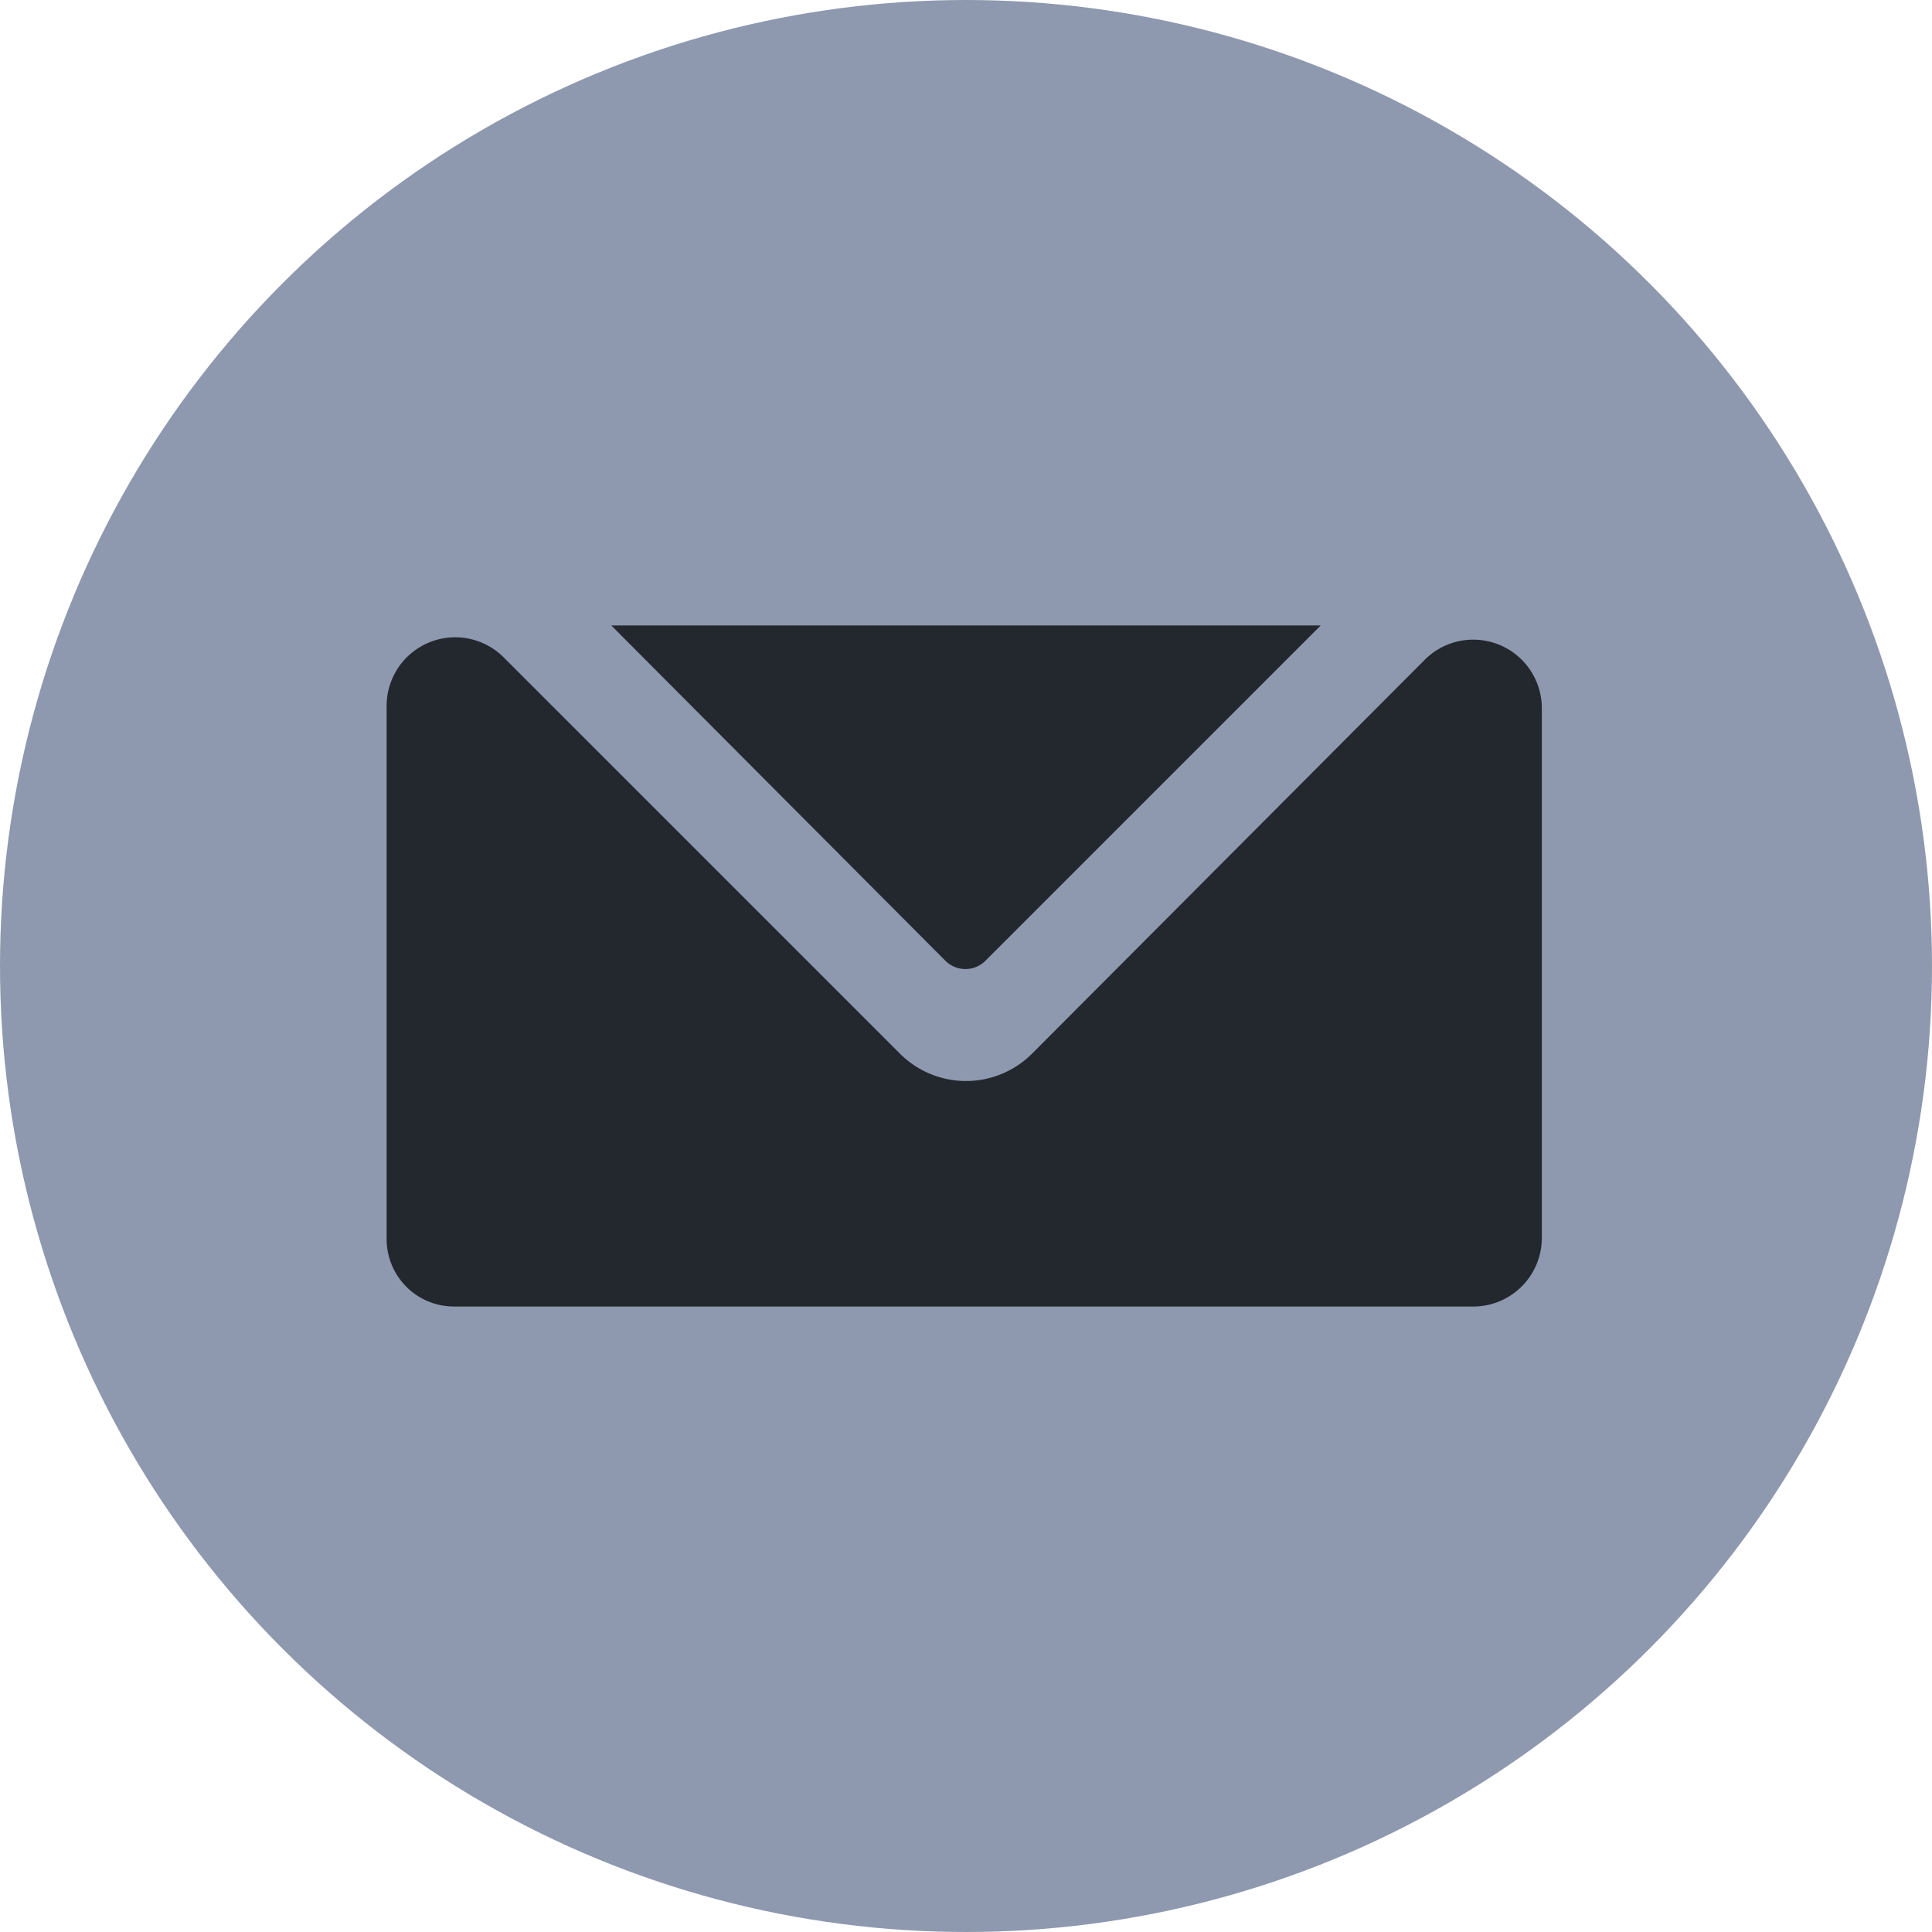
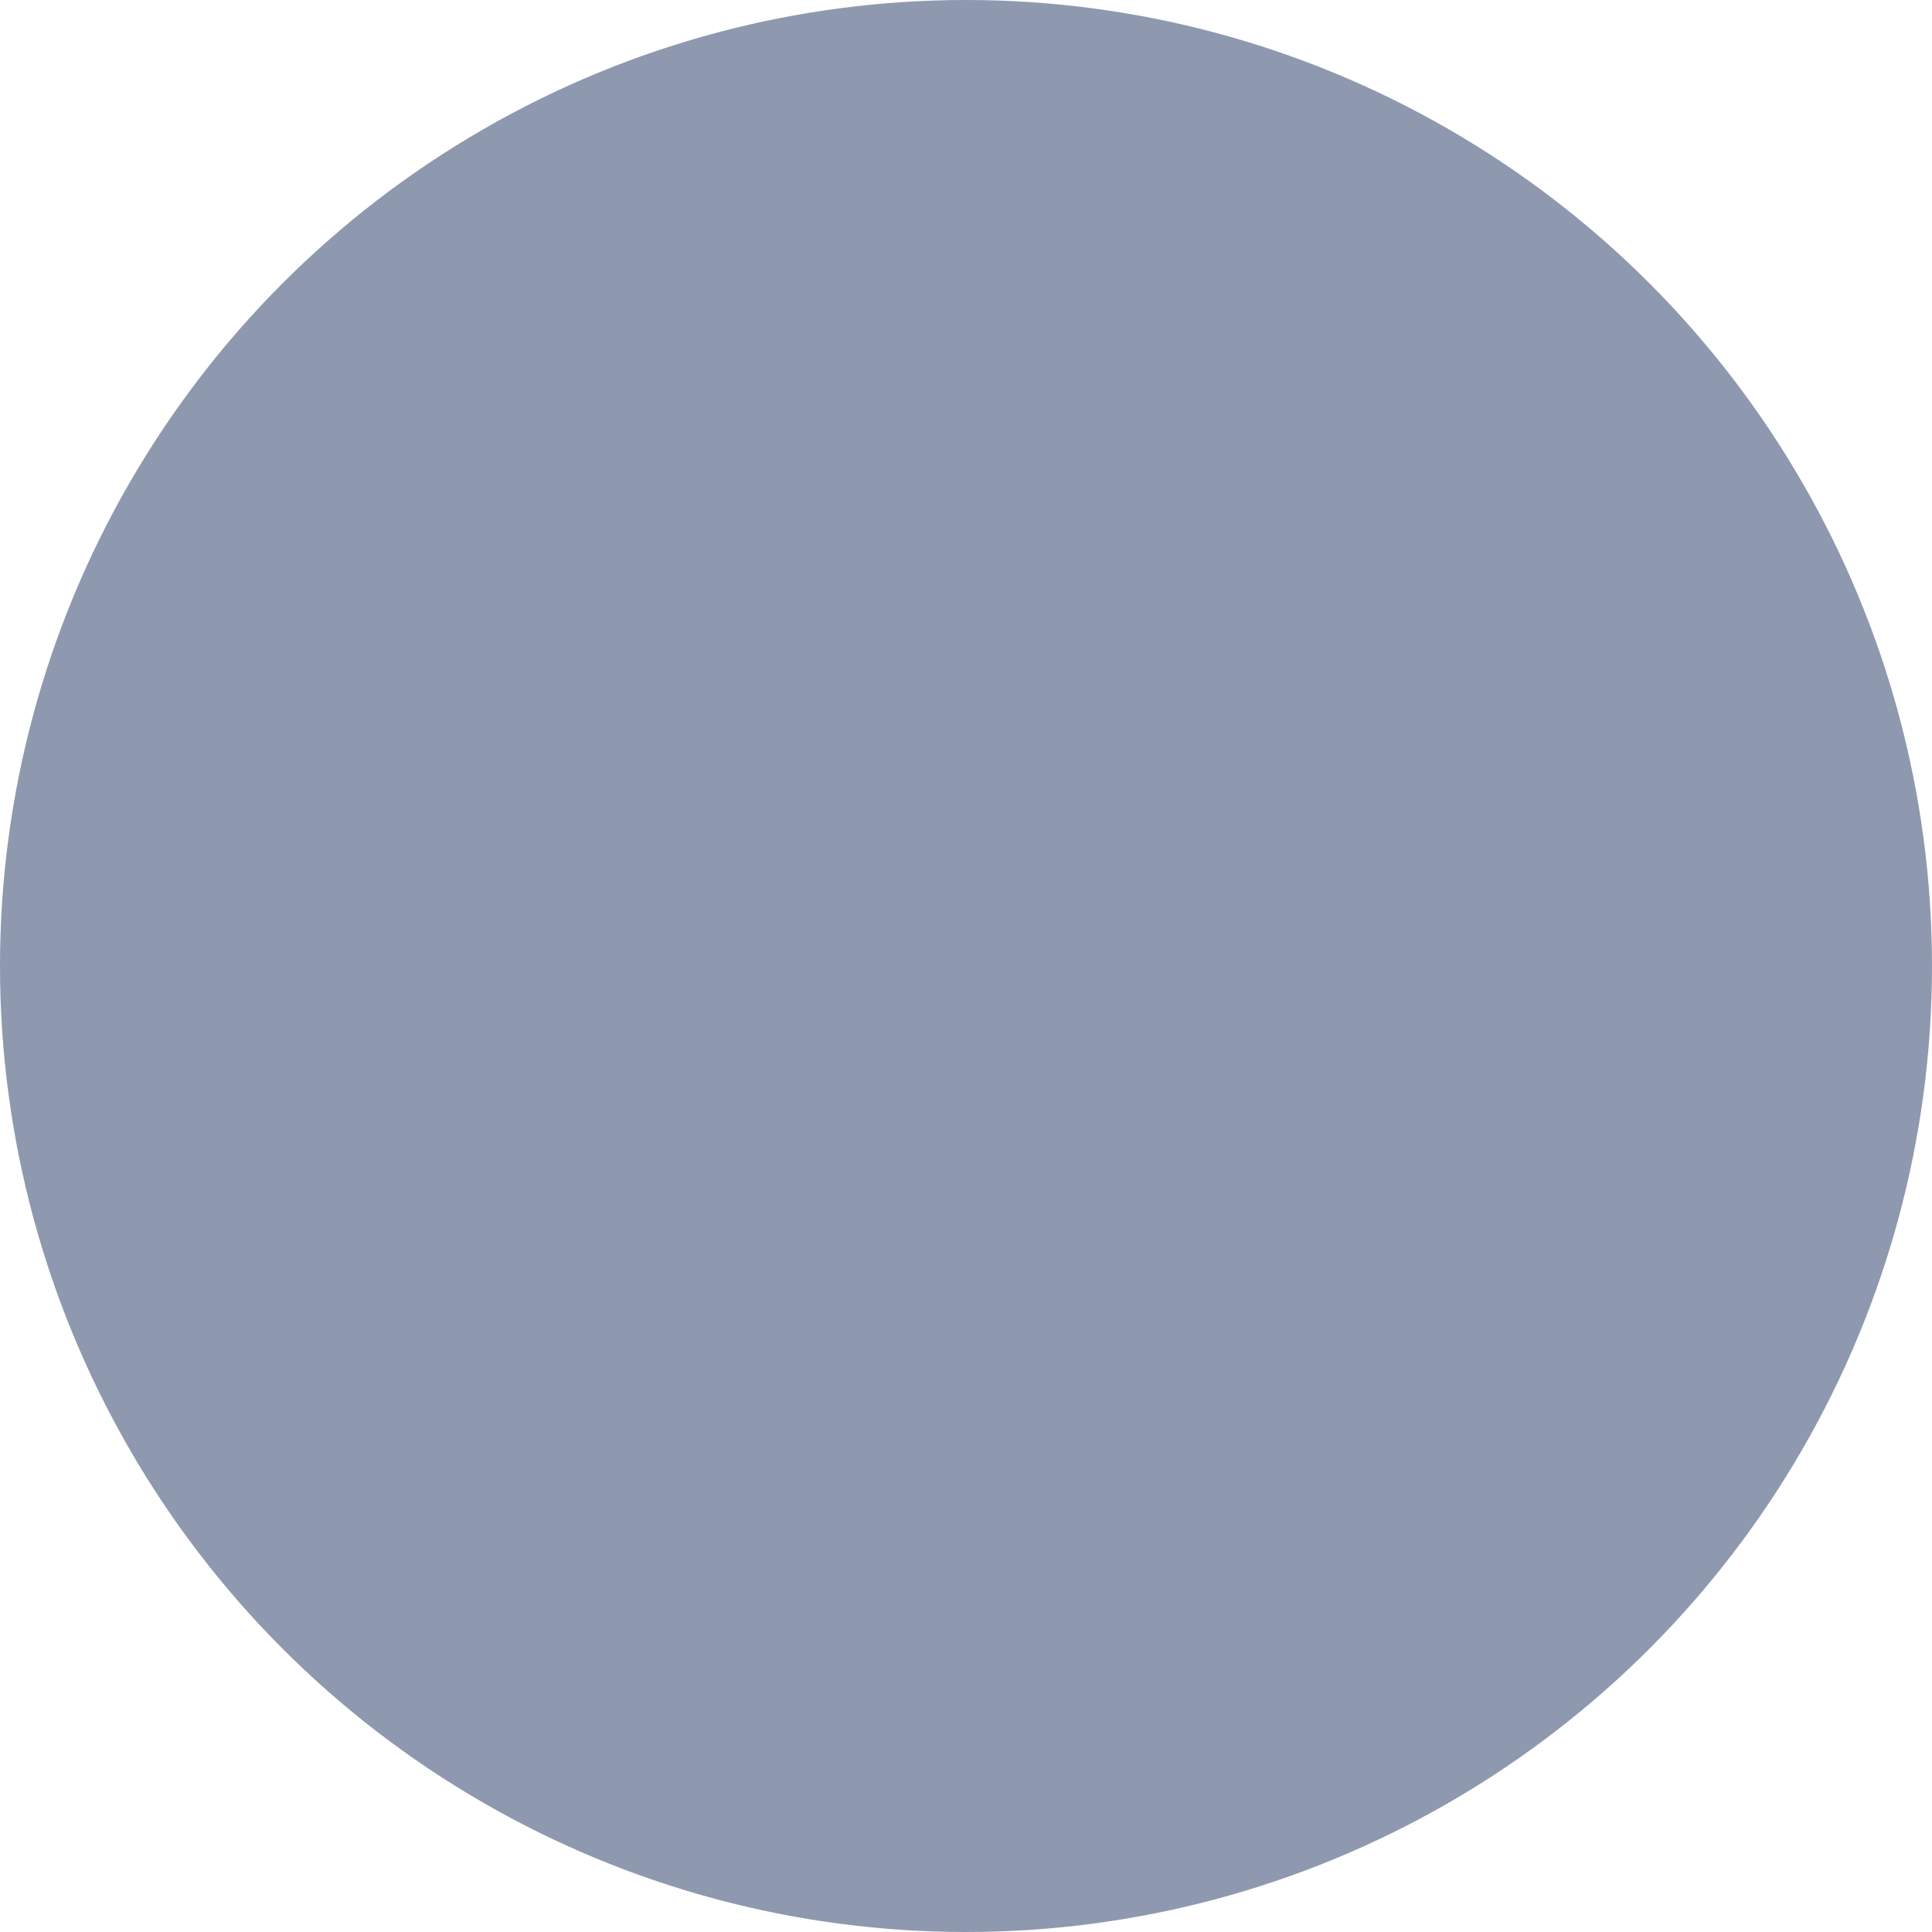
<svg xmlns="http://www.w3.org/2000/svg" viewBox="0 0 16.34 16.34">
  <defs>
    <style>.bde875f1-57b1-4f1b-9a81-edc937aae24a{fill:#8e99af;}.a31daa9a-49d8-4678-9836-72b199730e59{fill:#23282e;}</style>
  </defs>
  <g id="aac6d153-253a-4505-b33b-53b0bb945c18" data-name="Layer 2">
    <g id="e44d1abf-09ea-499c-8ec8-26a57a619120" data-name="Layer 1">
      <circle class="bde875f1-57b1-4f1b-9a81-edc937aae24a" cx="8.17" cy="8.17" r="8.17" />
-       <path class="a31daa9a-49d8-4678-9836-72b199730e59" d="M7.61,8.91,4.27,5.57a.58.58,0,0,0-1,.41v4.49a.57.57,0,0,0,.57.58h8.62a.58.58,0,0,0,.58-.58V6a.58.58,0,0,0-1-.41L8.73,8.91A.79.79,0,0,1,7.61,8.91Z" />
-       <path class="a31daa9a-49d8-4678-9836-72b199730e59" d="M11.17,5.29h-6L8,8.13a.24.24,0,0,0,.33,0Z" />
    </g>
  </g>
</svg>